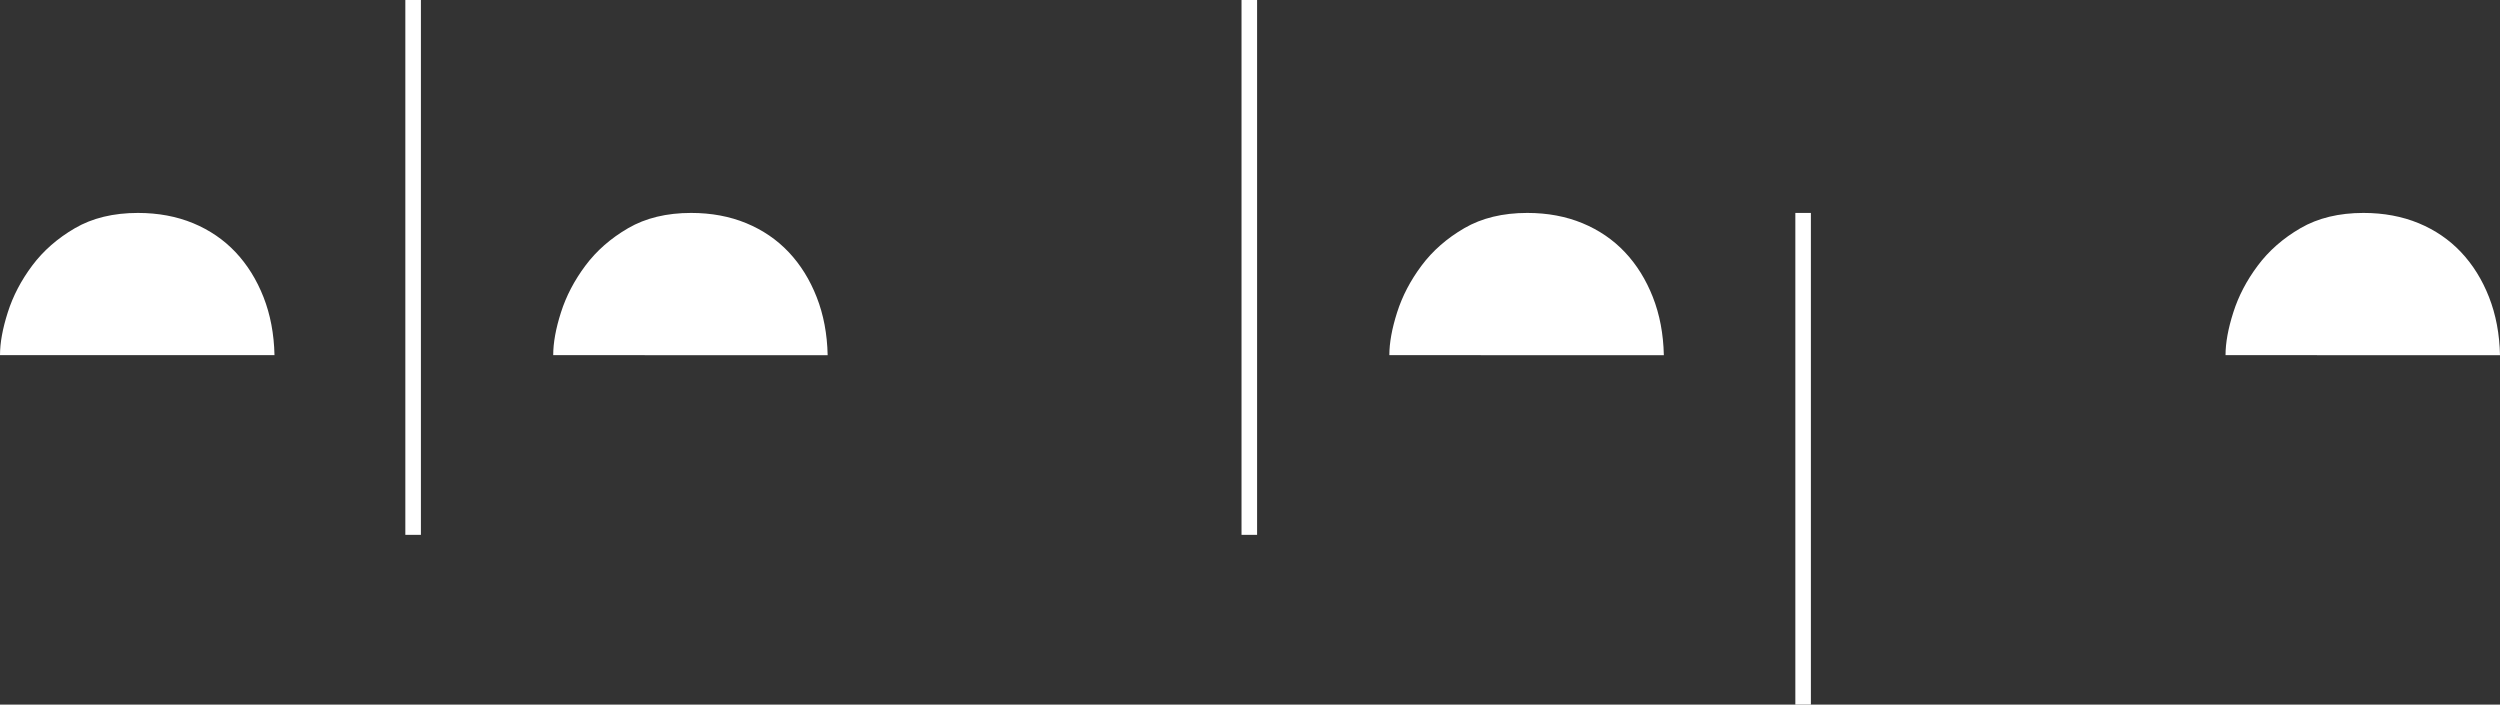
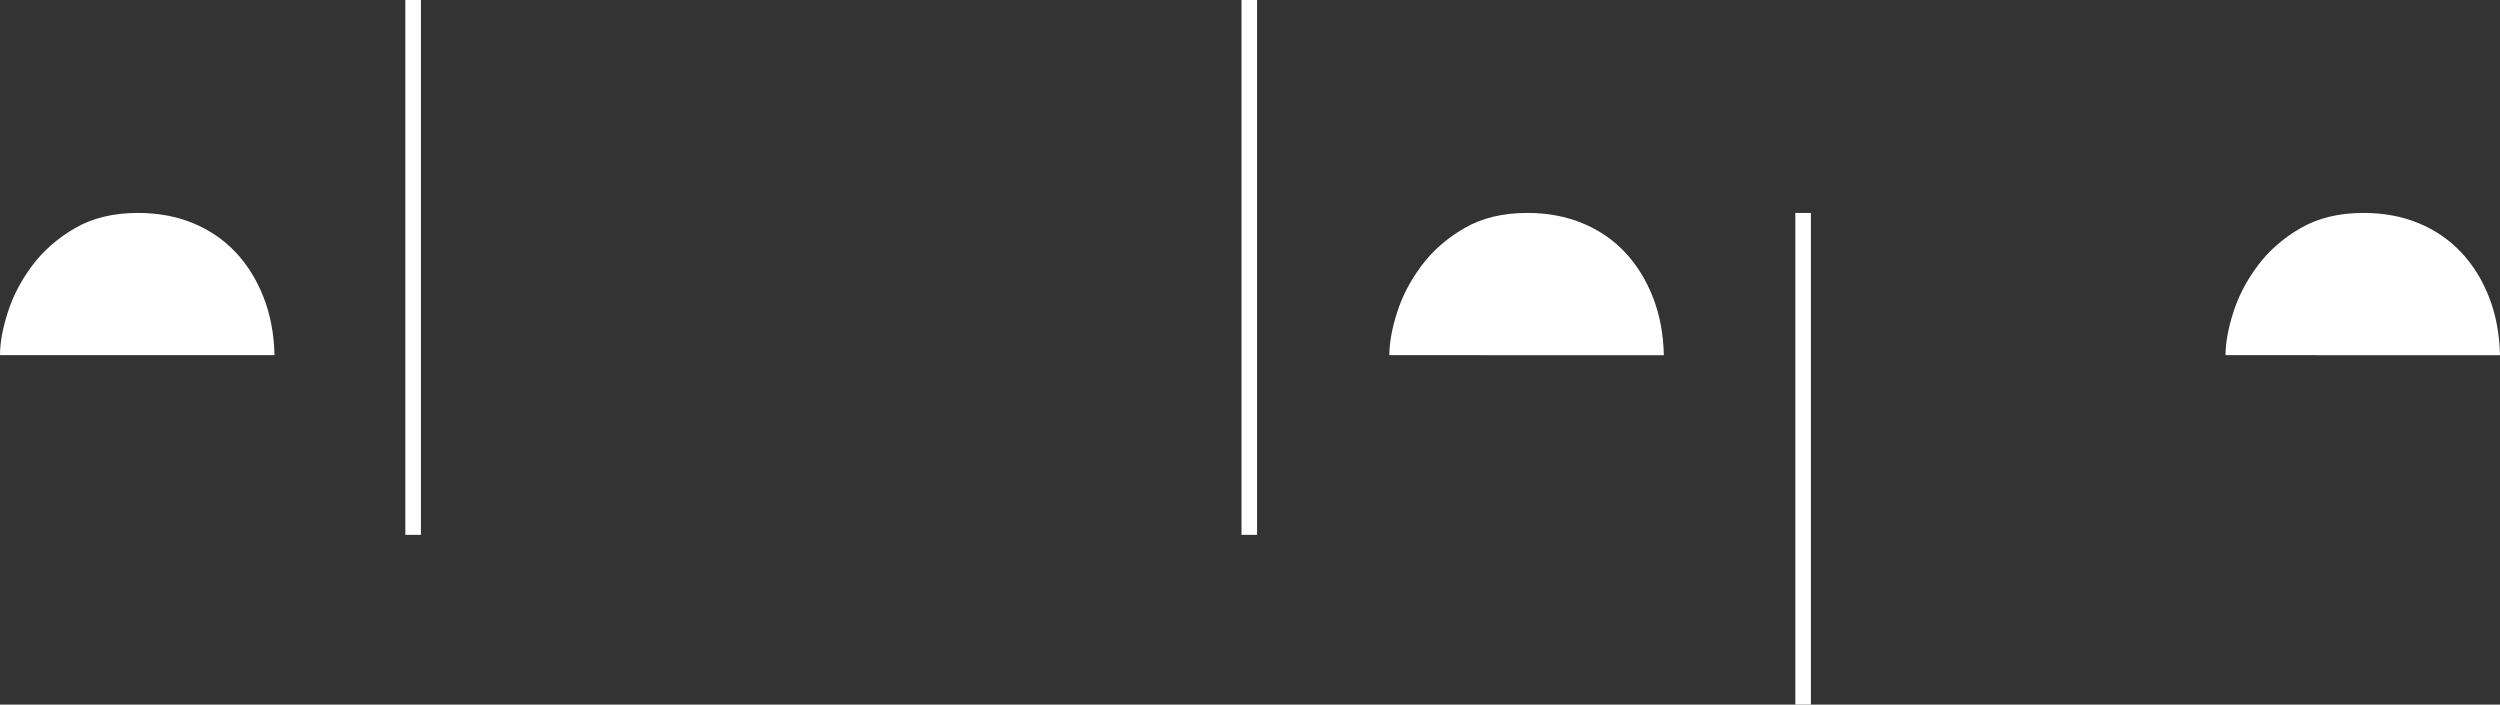
<svg xmlns="http://www.w3.org/2000/svg" version="1.1" x="0px" y="0px" width="106.442px" height="30px" viewBox="0 0 106.442 30" style="enable-background:new 0 0 106.442 30;" xml:space="preserve">
  <rect x="0" y="0" width="106.442" height="30" fill="#333333" stroke="none" />
  <style type="text/css">
	.st0{fill:#FFFFFF;}
</style>
  <defs>
</defs>
  <g>
    <g id="XMLID_1_">
      <path id="XMLID_14_" class="st0" d="M11.687,15.121c-0.02-0.904-0.176-1.727-0.467-2.47c-0.292-0.743-0.689-1.38-1.19-1.913    c-0.502-0.531-1.105-0.944-1.807-1.235C7.52,9.213,6.736,9.066,5.873,9.066c-1.045,0-1.939,0.217-2.681,0.648    C2.45,10.146,1.842,10.678,1.37,11.31c-0.472,0.632-0.818,1.295-1.038,1.988C0.11,13.991,0,14.599,0,15.121H11.687z" />
      <path id="XMLID_12_" class="st0" d="M17.258,22.772V0h0.663v22.772H17.258z" />
      <path id="XMLID_10_" class="st0" d="M76.44,30V9.066h0.662V30H76.44z" />
      <path id="XMLID_8_" class="st0" d="M52.86,22.772V0h0.663v22.772H52.86z" />
-       <path id="XMLID_6_" class="st0" d="M35.239,15.121c-0.02-0.904-0.175-1.727-0.467-2.47c-0.291-0.743-0.687-1.38-1.189-1.913    c-0.502-0.531-1.104-0.944-1.808-1.235c-0.702-0.29-1.486-0.437-2.349-0.437c-1.044,0-1.938,0.217-2.68,0.648    c-0.743,0.432-1.351,0.964-1.822,1.597c-0.472,0.632-0.818,1.295-1.039,1.988c-0.222,0.693-0.331,1.3-0.331,1.823H35.239z" />
      <path id="XMLID_4_" class="st0" d="M70.841,15.121c-0.02-0.904-0.176-1.727-0.467-2.47c-0.292-0.743-0.688-1.38-1.19-1.913    c-0.502-0.531-1.104-0.944-1.808-1.235c-0.702-0.29-1.485-0.437-2.349-0.437c-1.044,0-1.938,0.217-2.68,0.648    c-0.743,0.432-1.351,0.964-1.823,1.597c-0.472,0.632-0.818,1.295-1.039,1.988c-0.221,0.693-0.331,1.3-0.331,1.823H70.841z" />
      <path id="XMLID_2_" class="st0" d="M106.442,15.121c-0.02-0.904-0.176-1.727-0.467-2.47c-0.291-0.743-0.688-1.38-1.19-1.913    c-0.501-0.531-1.104-0.944-1.806-1.235c-0.704-0.29-1.487-0.437-2.35-0.437c-1.044,0-1.938,0.217-2.68,0.648    c-0.743,0.432-1.351,0.964-1.822,1.597c-0.473,0.632-0.819,1.295-1.039,1.988c-0.222,0.693-0.332,1.3-0.332,1.823H106.442z" />
    </g>
  </g>
</svg>